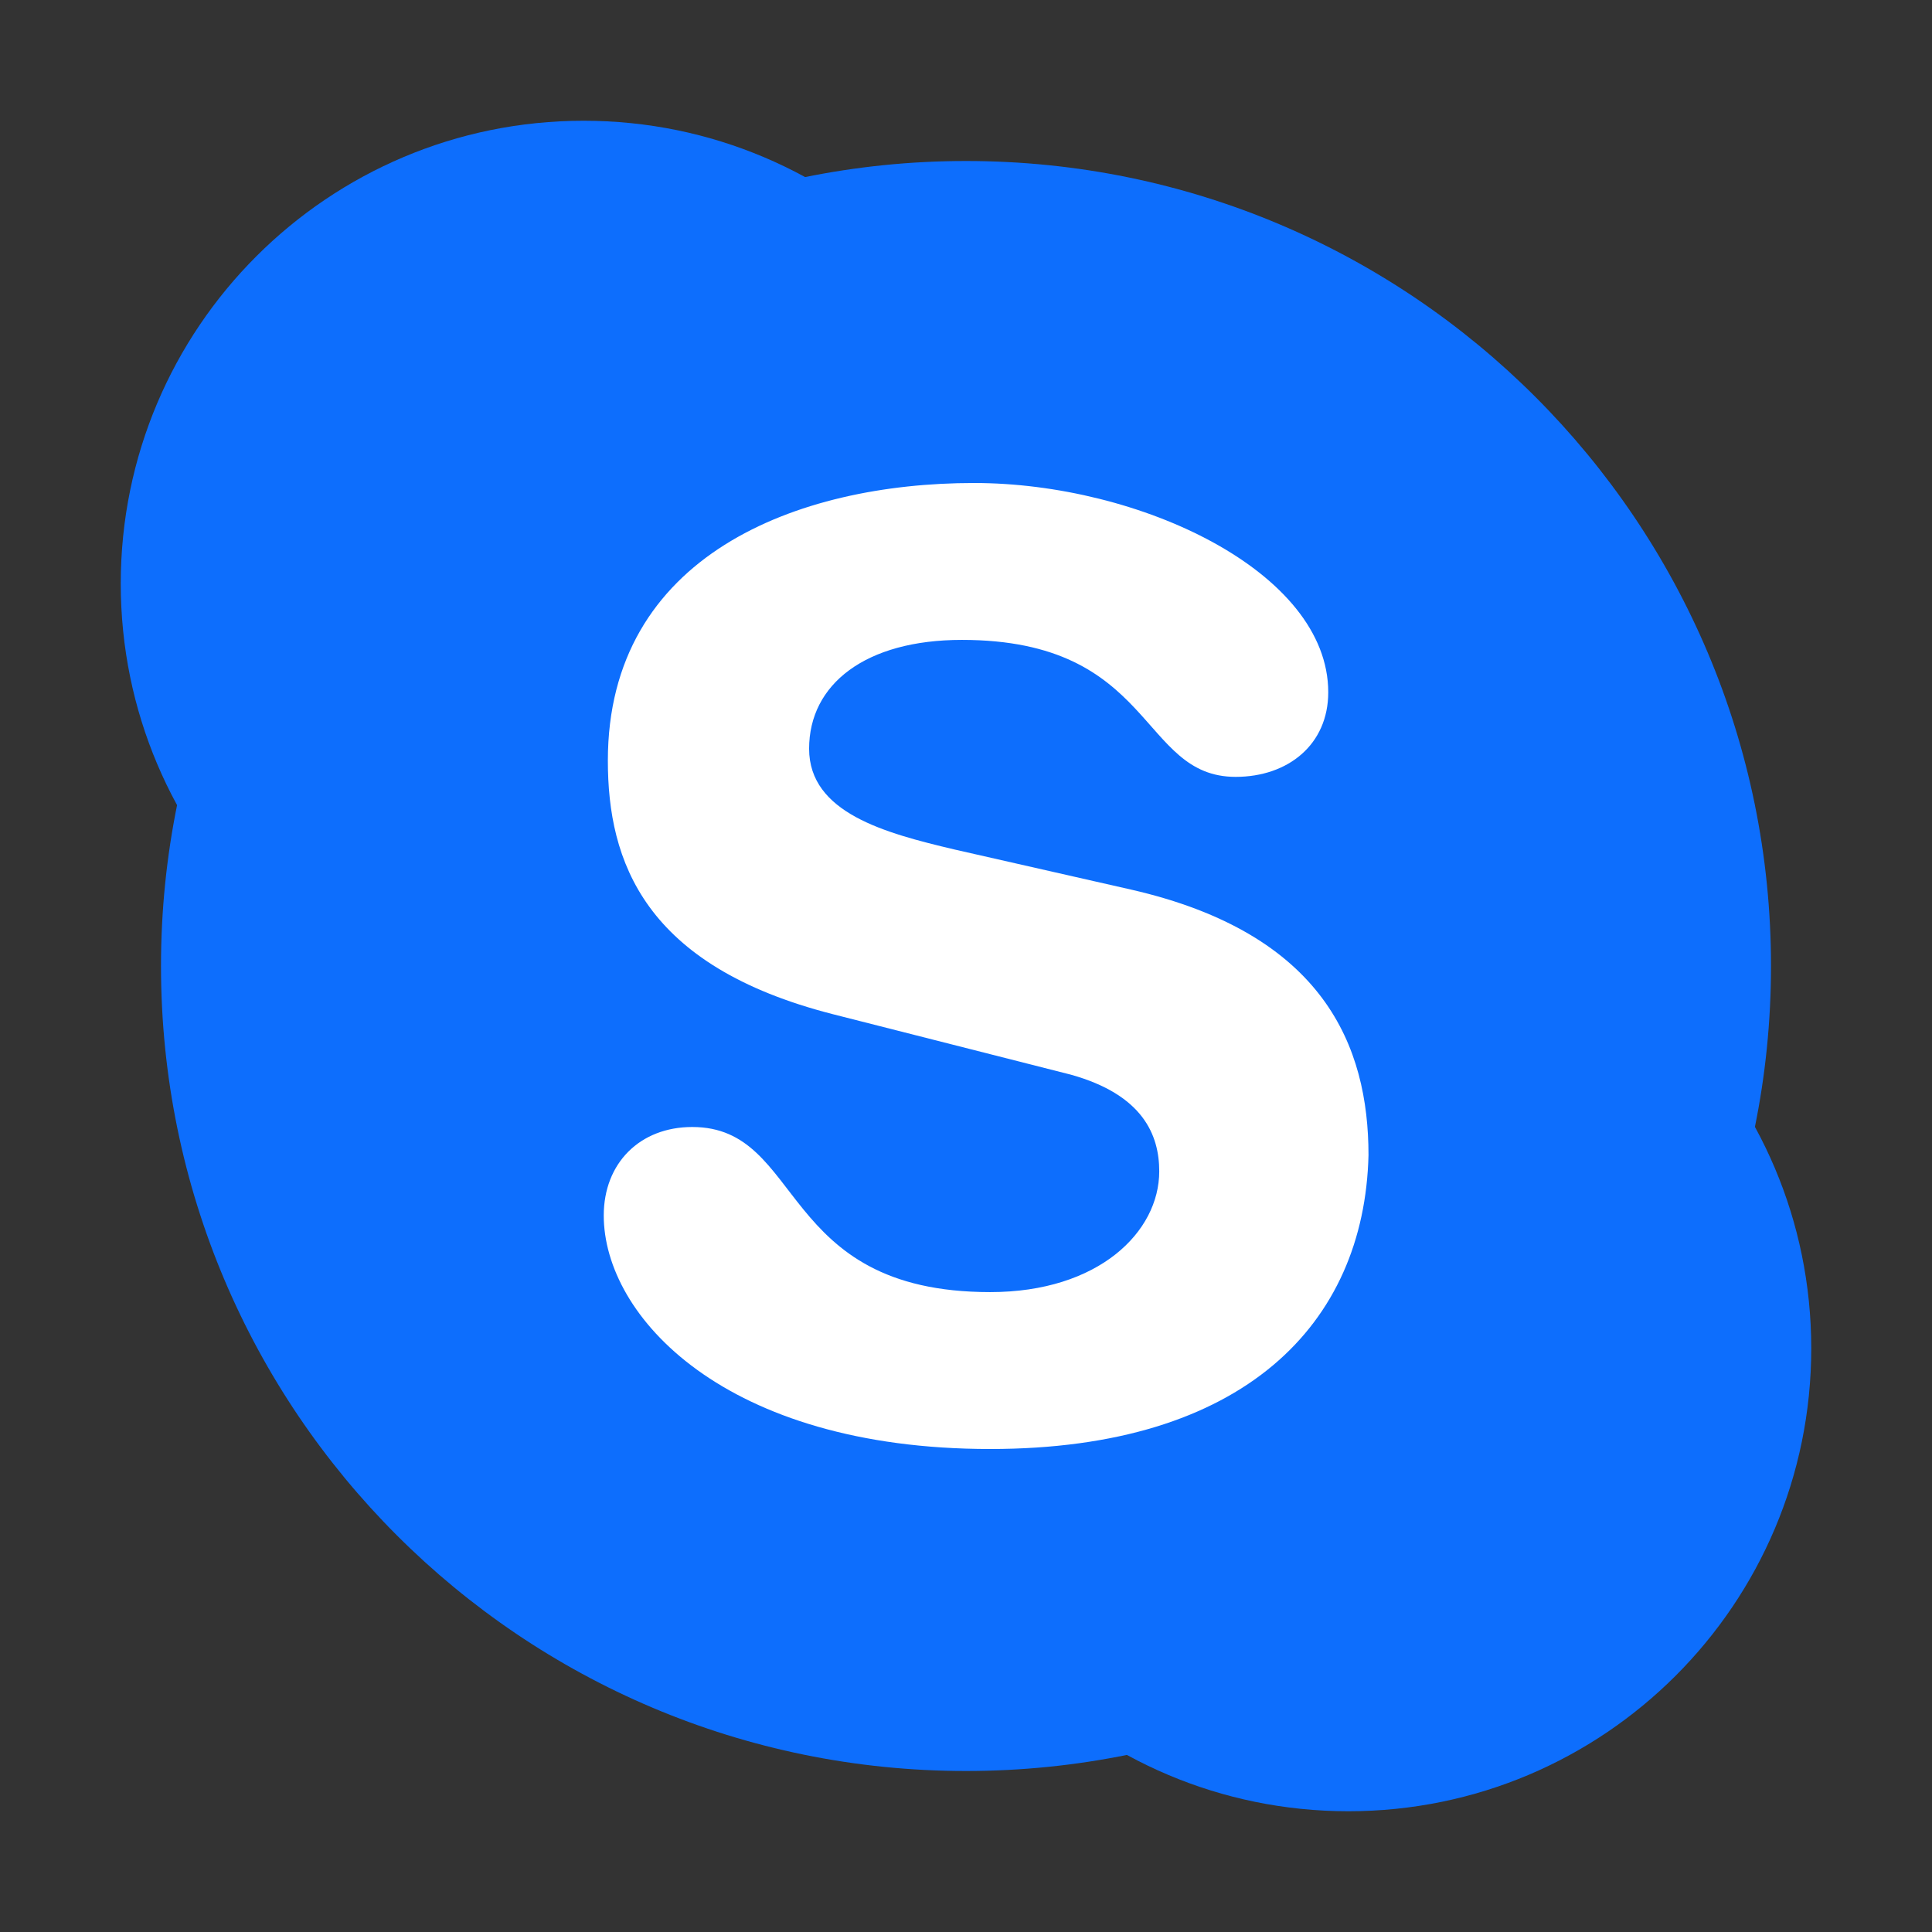
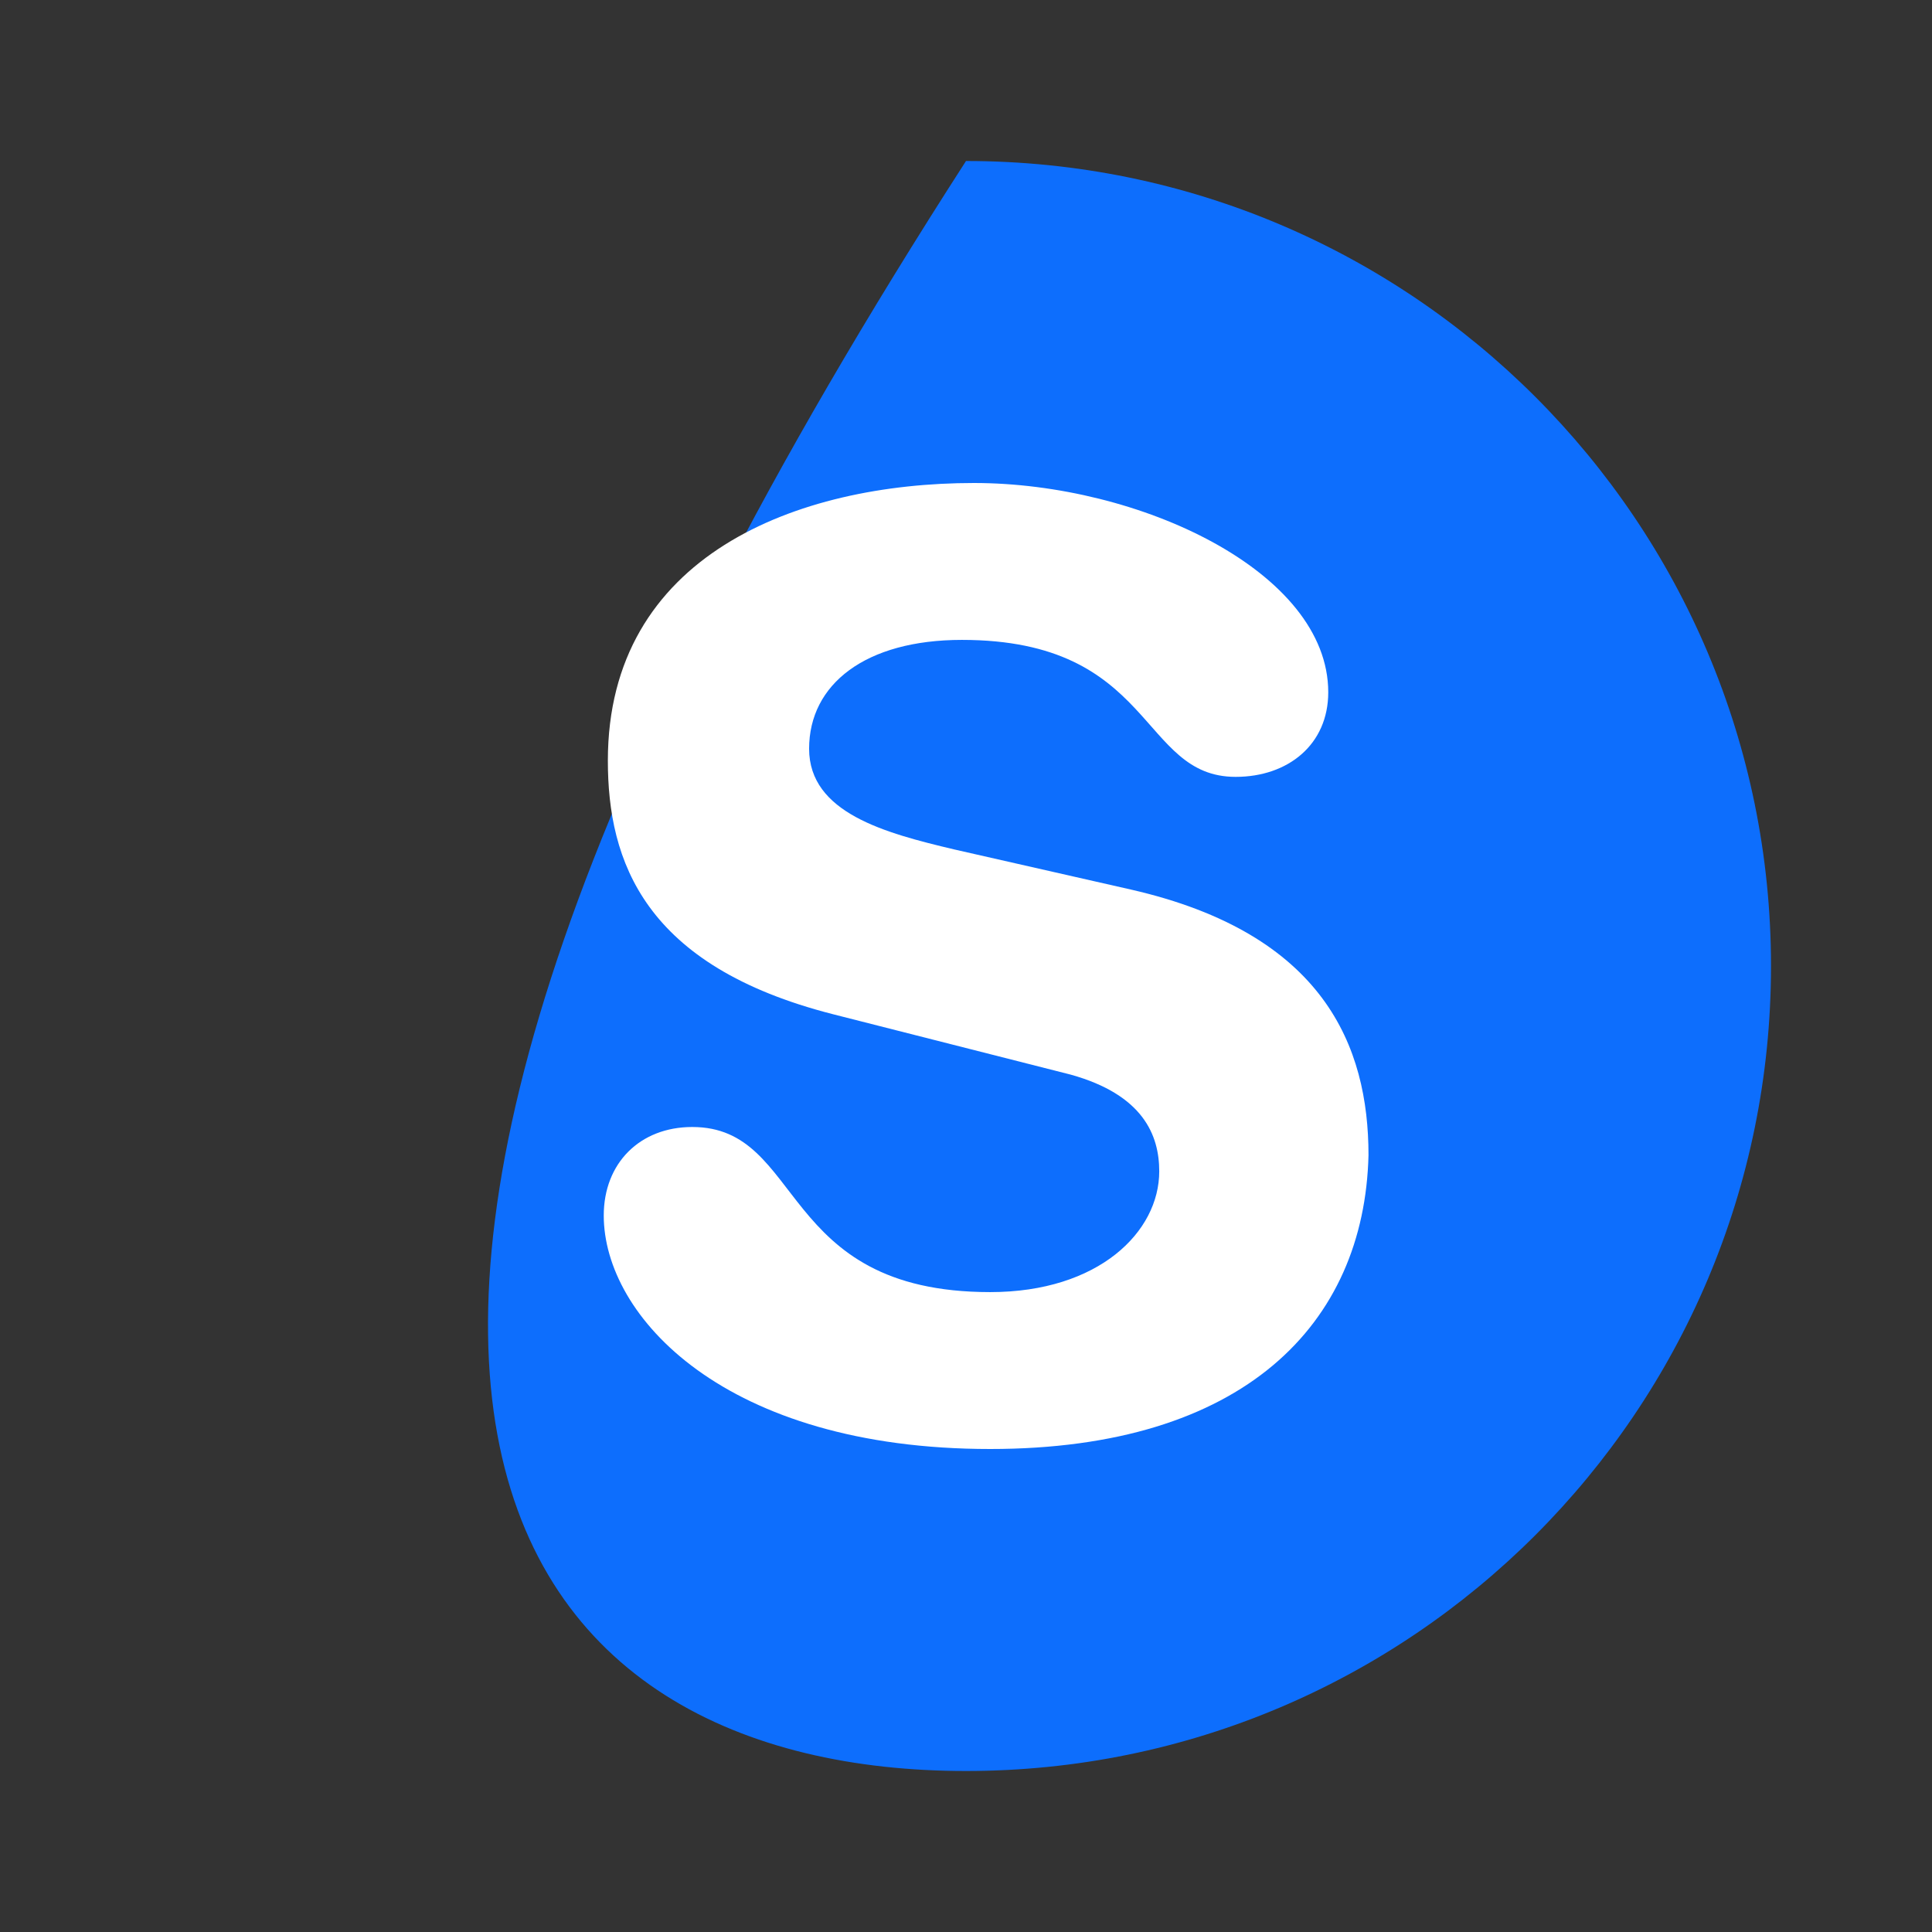
<svg xmlns="http://www.w3.org/2000/svg" viewBox="0 0 48 48" width="48px" height="48px">
  <rect x="0" y="0" width="48" height="48" fill="#333333" stroke="none" />
  <g id="skype-icon">
-     <path style=" stroke:none;fill-rule:nonzero;fill:rgb(5.098%,43.137%,99.216%);fill-opacity:1;" d="M 24 4 C 12.953 4 4 12.953 4 24 C 4 35.047 12.953 44 24 44 C 35.047 44 44 35.047 44 24 C 44 12.953 35.047 4 24 4 Z M 24 4 " />
-     <path style=" stroke:none;fill-rule:nonzero;fill:rgb(5.098%,43.137%,99.216%);fill-opacity:1;" d="M 33.5 22 C 27.148 22 22 27.148 22 33.5 C 22 39.852 27.148 45 33.5 45 C 39.852 45 45 39.852 45 33.5 C 45 27.148 39.852 22 33.5 22 Z M 14.5 3 C 8.148 3 3 8.148 3 14.5 C 3 20.852 8.148 26 14.5 26 C 20.852 26 26 20.852 26 14.5 C 26 8.148 20.852 3 14.5 3 Z M 14.5 3 " />
+     <path style=" stroke:none;fill-rule:nonzero;fill:rgb(5.098%,43.137%,99.216%);fill-opacity:1;" d="M 24 4 C 4 35.047 12.953 44 24 44 C 35.047 44 44 35.047 44 24 C 44 12.953 35.047 4 24 4 Z M 24 4 " />
    <path style=" stroke:none;fill-rule:nonzero;fill:rgb(100%,100%,100%);fill-opacity:1;" d="M 24.602 36 C 18 36 15 32.699 15 30.199 C 15 28.898 15.898 28 17.199 28 C 20 28 19.301 32.102 24.602 32.102 C 27.301 32.102 28.801 30.602 28.801 29.102 C 28.801 28.199 28.398 27.199 26.602 26.699 L 20.699 25.199 C 16 24 15.102 21.398 15.102 18.898 C 15.102 13.801 19.801 12 24.199 12 C 28.301 12 33 14.199 33 17.199 C 33 18.5 32 19.301 30.699 19.301 C 28.301 19.301 28.699 15.898 23.898 15.898 C 21.5 15.898 20.102 17 20.102 18.602 C 20.102 20.199 22 20.699 23.699 21.102 L 28.102 22.102 C 32.898 23.199 34 26 34 28.699 C 33.898 32.898 30.898 36 24.602 36 Z M 24.602 36 " />
  </g>
</svg>